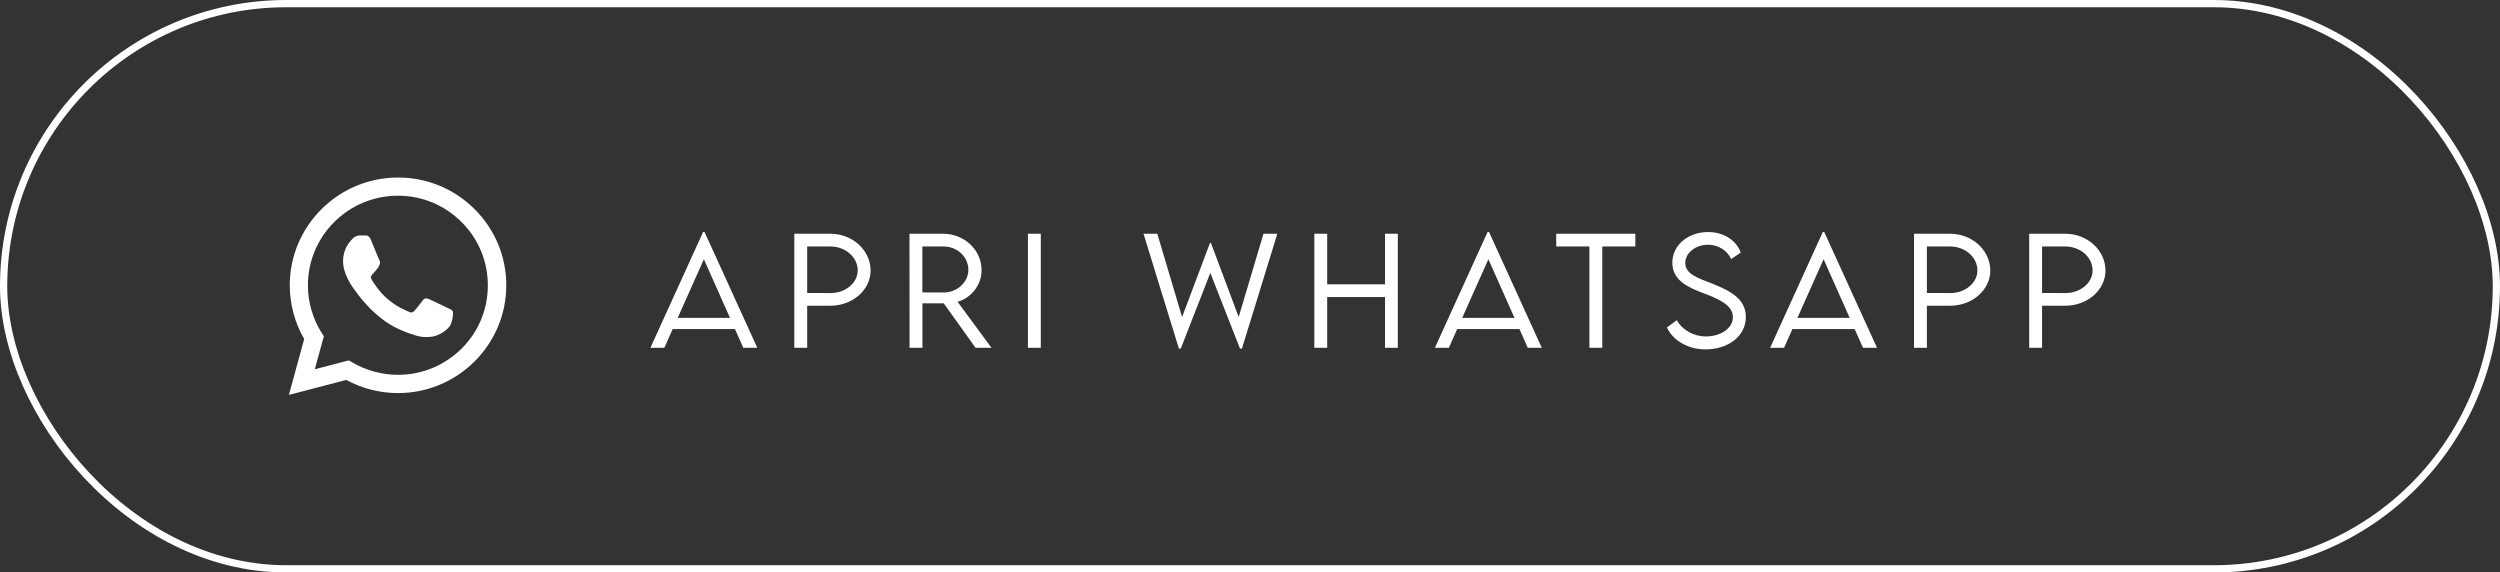
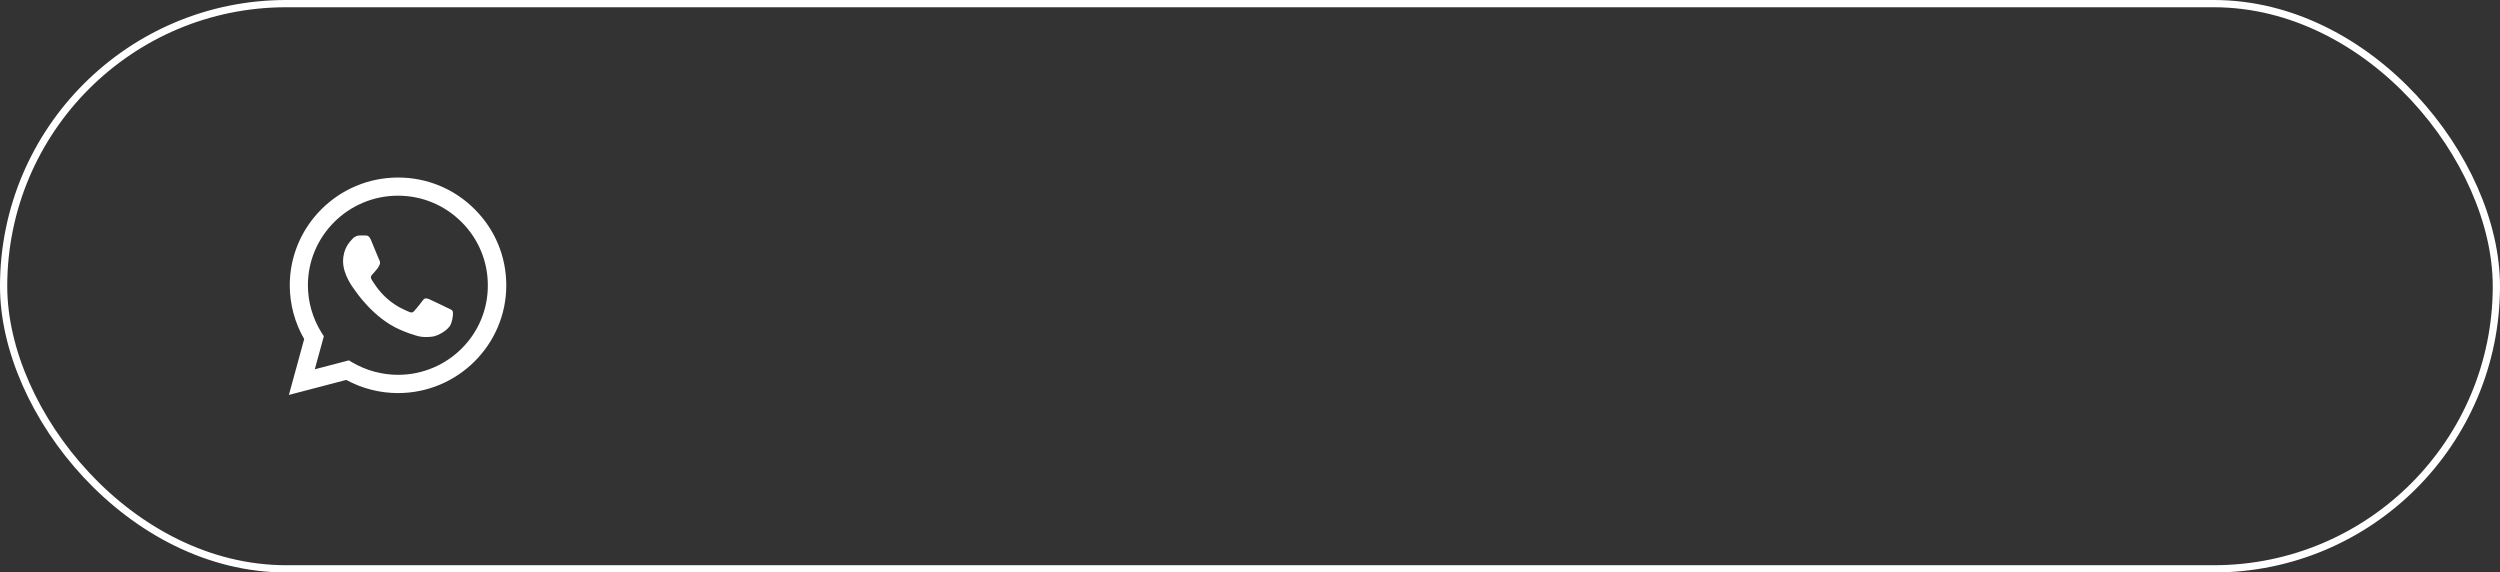
<svg xmlns="http://www.w3.org/2000/svg" width="690" height="158" viewBox="0 0 690 158" fill="none">
  <rect x="0" y="0" width="690" height="158" fill="#333333" stroke="none" />
-   <path d="M205.152 96L202.848 90.824H185.66L183.355 96H179.508L194.059 64.027H194.449L209.02 96H205.152ZM187.047 87.738H201.48L194.273 71.547L187.047 87.738ZM219.228 96V64.516H229.209C235.302 64.516 240.283 69.086 240.283 74.672C240.283 80.023 235.302 84.379 229.209 84.379H222.783V96H219.228ZM229.209 80.883C233.349 80.902 236.728 78.09 236.728 74.633C236.728 71 233.349 68.031 229.209 68.031H222.783V80.863L229.209 80.883ZM273.655 96H269.261L260.472 83.715H254.593V96H251.038L251.019 64.516H260.316C266.155 64.516 270.921 69.008 270.921 74.555C270.921 78.637 268.128 82.152 264.3 83.305L273.655 96ZM254.573 80.707L260.433 80.727C264.183 80.727 267.269 77.875 267.269 74.477C267.269 70.844 264.144 68.031 260.433 68.031H254.573V80.707ZM283.708 96V64.516H287.262V96H283.708ZM325.375 96.195L315.609 64.516H319.418L326.254 87.504L333.949 67.074H334.223L341.879 87.504L348.715 64.516H352.543L342.777 96.195H342.23L334.047 75.316L325.902 96.195H325.375ZM382.263 64.516H385.798V96H382.263V81.996H366.306V96H362.752V64.516H366.306V78.481H382.263V64.516ZM421.671 96L419.366 90.824H402.179L399.874 96H396.027L410.577 64.027H410.968L425.538 96H421.671ZM403.566 87.738H417.999L410.792 71.547L403.566 87.738ZM451.352 64.516V68.031H442.231V96H438.677V68.031H429.516V64.516H451.352ZM470.78 96.43C465.604 96.43 461.58 93.734 460.077 90.375L462.811 88.363C464.237 91.059 467.459 92.856 470.799 92.856C474.92 92.856 478.28 90.629 478.28 87.523C478.28 83.988 473.768 82.289 469.745 80.766C465.877 79.262 461.561 77.367 461.561 72.504C461.561 67.66 465.916 64.047 471.444 64.047C476.112 64.047 479.295 66.606 480.467 69.711L477.791 71.508C476.776 69.144 474.237 67.543 471.405 67.543C468.026 67.543 465.135 69.769 465.135 72.582C465.135 75.629 468.592 76.742 472.655 78.305C477.381 80.219 481.854 82.406 481.854 87.465C481.854 92.894 476.834 96.43 470.78 96.43ZM514.191 96L511.887 90.824H494.699L492.395 96H488.547L503.098 64.027H503.488L518.059 96H514.191ZM496.086 87.738H510.52L503.312 71.547L496.086 87.738ZM528.267 96V64.516H538.248C544.341 64.516 549.322 69.086 549.322 74.672C549.322 80.023 544.341 84.379 538.248 84.379H531.822V96H528.267ZM538.248 80.883C542.388 80.902 545.767 78.09 545.767 74.633C545.767 71 542.388 68.031 538.248 68.031H531.822V80.863L538.248 80.883ZM560.058 96V64.516H570.038C576.132 64.516 581.112 69.086 581.112 74.672C581.112 80.023 576.132 84.379 570.038 84.379H563.612V96H560.058ZM570.038 80.883C574.179 80.902 577.558 78.09 577.558 74.633C577.558 71 574.179 68.031 570.038 68.031H563.612V80.863L570.038 80.883Z" fill="white" />
  <path d="M130.991 57.73C128.227 54.953 124.934 52.75 121.305 51.251C117.677 49.752 113.784 48.987 109.855 49C93.393 49 79.976 62.35 79.976 78.73C79.976 83.98 81.363 89.08 83.956 93.58L79.735 109L95.564 104.86C99.936 107.23 104.85 108.49 109.855 108.49C126.318 108.49 139.735 95.14 139.735 78.76C139.735 70.81 136.629 63.34 130.991 57.73ZM109.855 103.45C105.393 103.45 101.021 102.25 97.192 100L96.288 99.46L86.881 101.92L89.383 92.8L88.78 91.87C86.3 87.931 84.984 83.378 84.981 78.73C84.981 65.11 96.137 54.01 109.825 54.01C116.458 54.01 122.7 56.59 127.373 61.27C129.687 63.562 131.522 66.288 132.769 69.29C134.016 72.292 134.652 75.511 134.639 78.76C134.7 92.38 123.544 103.45 109.855 103.45ZM123.484 84.97C122.73 84.61 119.051 82.81 118.388 82.54C117.695 82.3 117.212 82.18 116.7 82.9C116.187 83.65 114.77 85.33 114.348 85.81C113.926 86.32 113.474 86.38 112.72 85.99C111.966 85.63 109.554 84.82 106.72 82.3C104.489 80.32 103.011 77.89 102.559 77.14C102.137 76.39 102.499 76 102.891 75.61C103.222 75.28 103.644 74.74 104.006 74.32C104.368 73.9 104.519 73.57 104.76 73.09C105.001 72.58 104.881 72.16 104.7 71.8C104.519 71.44 103.011 67.78 102.408 66.28C101.805 64.84 101.172 65.02 100.72 64.99H99.272C98.76 64.99 97.976 65.17 97.283 65.92C96.619 66.67 94.69 68.47 94.69 72.13C94.69 75.79 97.373 79.33 97.735 79.81C98.097 80.32 103.011 87.82 110.489 91.03C112.268 91.81 113.654 92.26 114.74 92.59C116.519 93.16 118.147 93.07 119.443 92.89C120.891 92.68 123.876 91.09 124.479 89.35C125.112 87.61 125.112 86.14 124.901 85.81C124.69 85.48 124.237 85.33 123.484 84.97Z" fill="white" />
  <rect x="1" y="1" width="688" height="156" rx="78" stroke="white" stroke-width="2" />
</svg>